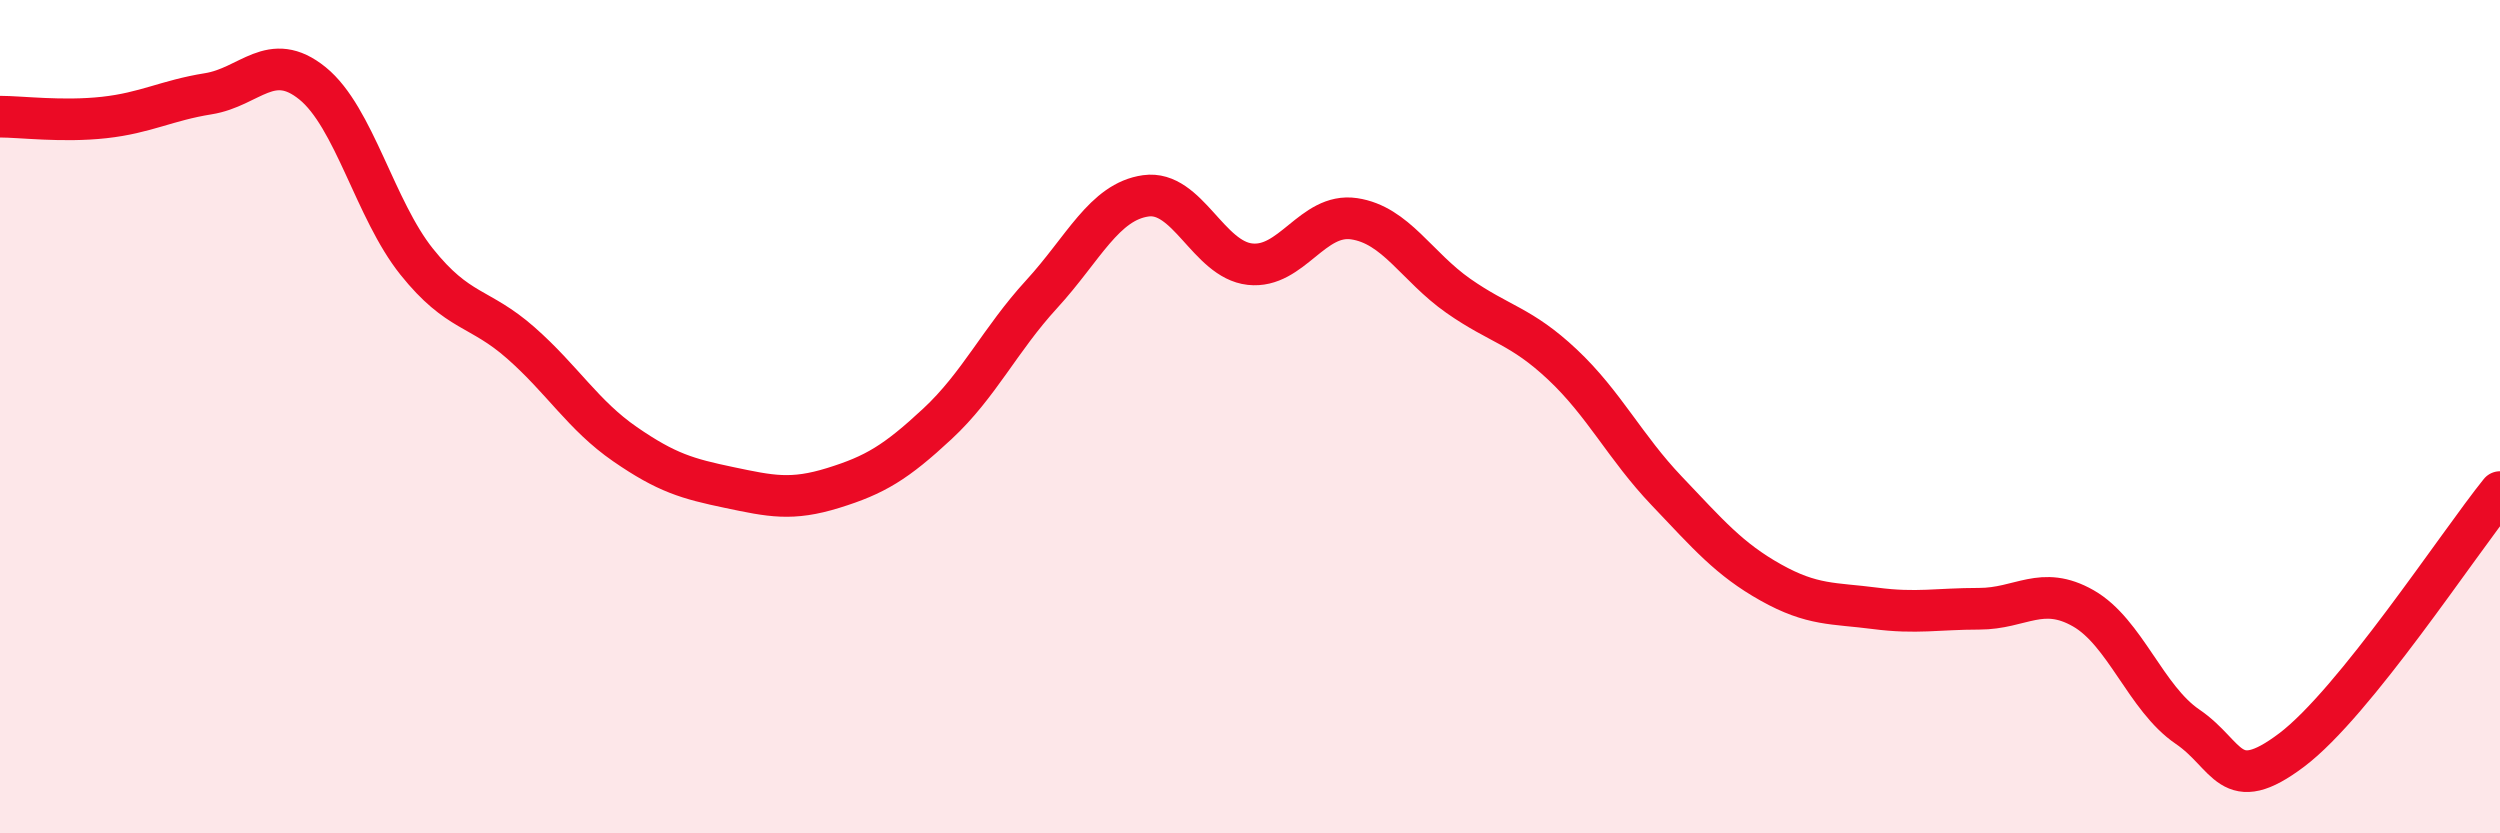
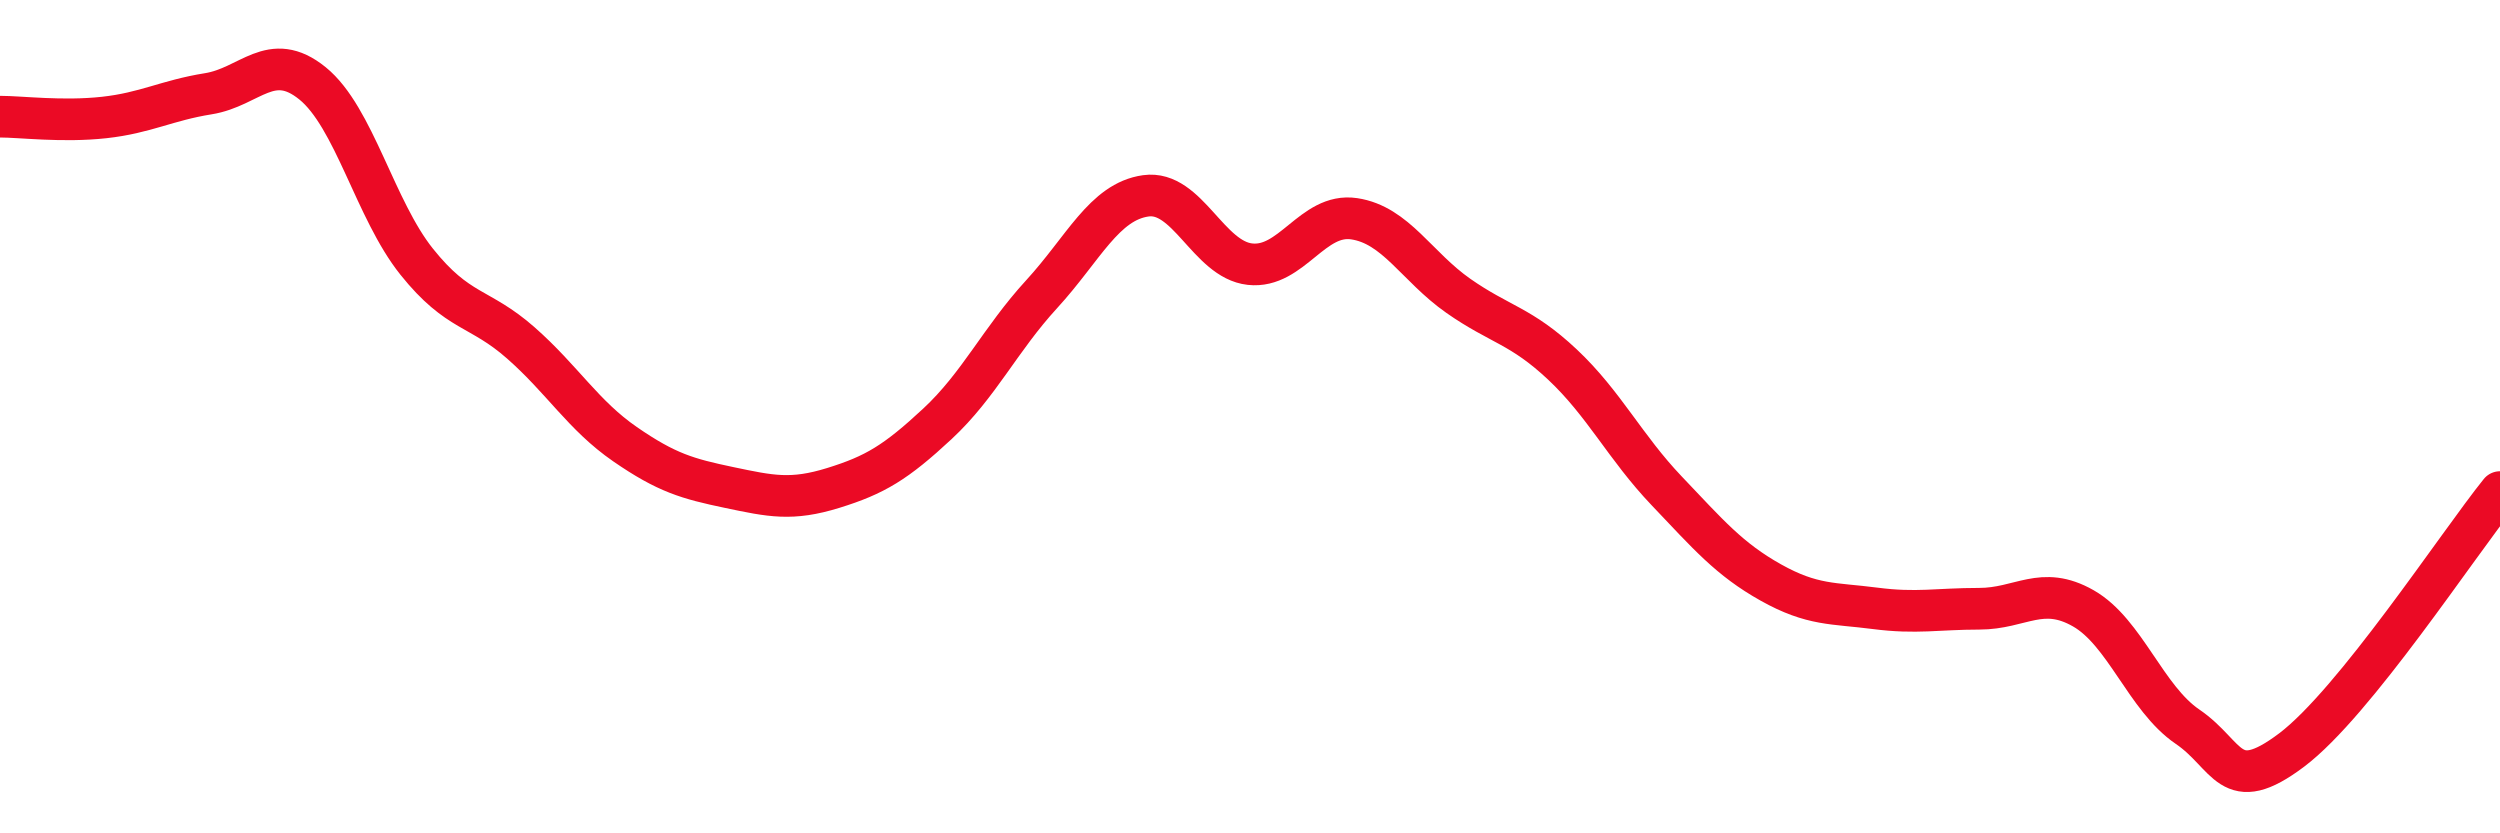
<svg xmlns="http://www.w3.org/2000/svg" width="60" height="20" viewBox="0 0 60 20">
-   <path d="M 0,2.8 C 0.5,2.8 1.5,2.93 2.5,2.82 C 3.5,2.71 4,2.41 5,2.25 C 6,2.09 6.5,1.19 7.5,2 C 8.5,2.81 9,5.03 10,6.28 C 11,7.53 11.5,7.35 12.5,8.23 C 13.5,9.11 14,9.97 15,10.66 C 16,11.35 16.5,11.49 17.5,11.7 C 18.5,11.91 19,12.02 20,11.71 C 21,11.4 21.5,11.1 22.5,10.17 C 23.5,9.24 24,8.15 25,7.06 C 26,5.97 26.5,4.84 27.5,4.7 C 28.5,4.56 29,6.23 30,6.34 C 31,6.45 31.5,5.1 32.5,5.25 C 33.5,5.4 34,6.4 35,7.1 C 36,7.8 36.5,7.81 37.5,8.75 C 38.5,9.69 39,10.73 40,11.78 C 41,12.83 41.5,13.42 42.5,13.98 C 43.5,14.54 44,14.47 45,14.6 C 46,14.73 46.5,14.61 47.5,14.61 C 48.5,14.61 49,14.03 50,14.6 C 51,15.17 51.5,16.76 52.5,17.44 C 53.5,18.12 53.5,19.13 55,18 C 56.5,16.87 59,13.05 60,11.81L60 20L0 20Z" fill="#EB0A25" opacity="0.1" stroke-linecap="round" stroke-linejoin="round" />
  <path d="M 0,2.8 C 0.5,2.8 1.5,2.93 2.5,2.82 C 3.5,2.71 4,2.41 5,2.25 C 6,2.09 6.5,1.19 7.5,2 C 8.5,2.81 9,5.03 10,6.28 C 11,7.53 11.5,7.35 12.5,8.23 C 13.5,9.11 14,9.97 15,10.66 C 16,11.35 16.5,11.49 17.5,11.7 C 18.5,11.91 19,12.02 20,11.71 C 21,11.4 21.5,11.1 22.5,10.17 C 23.5,9.24 24,8.15 25,7.06 C 26,5.97 26.5,4.84 27.5,4.7 C 28.5,4.56 29,6.23 30,6.34 C 31,6.45 31.5,5.1 32.5,5.25 C 33.5,5.4 34,6.4 35,7.1 C 36,7.8 36.5,7.81 37.5,8.75 C 38.5,9.69 39,10.73 40,11.78 C 41,12.83 41.5,13.42 42.5,13.98 C 43.5,14.54 44,14.47 45,14.6 C 46,14.73 46.5,14.61 47.5,14.61 C 48.5,14.61 49,14.03 50,14.6 C 51,15.17 51.5,16.76 52.5,17.44 C 53.5,18.12 53.5,19.13 55,18 C 56.5,16.87 59,13.05 60,11.81" stroke="#EB0A25" stroke-width="1" fill="none" stroke-linecap="round" stroke-linejoin="round" />
</svg>